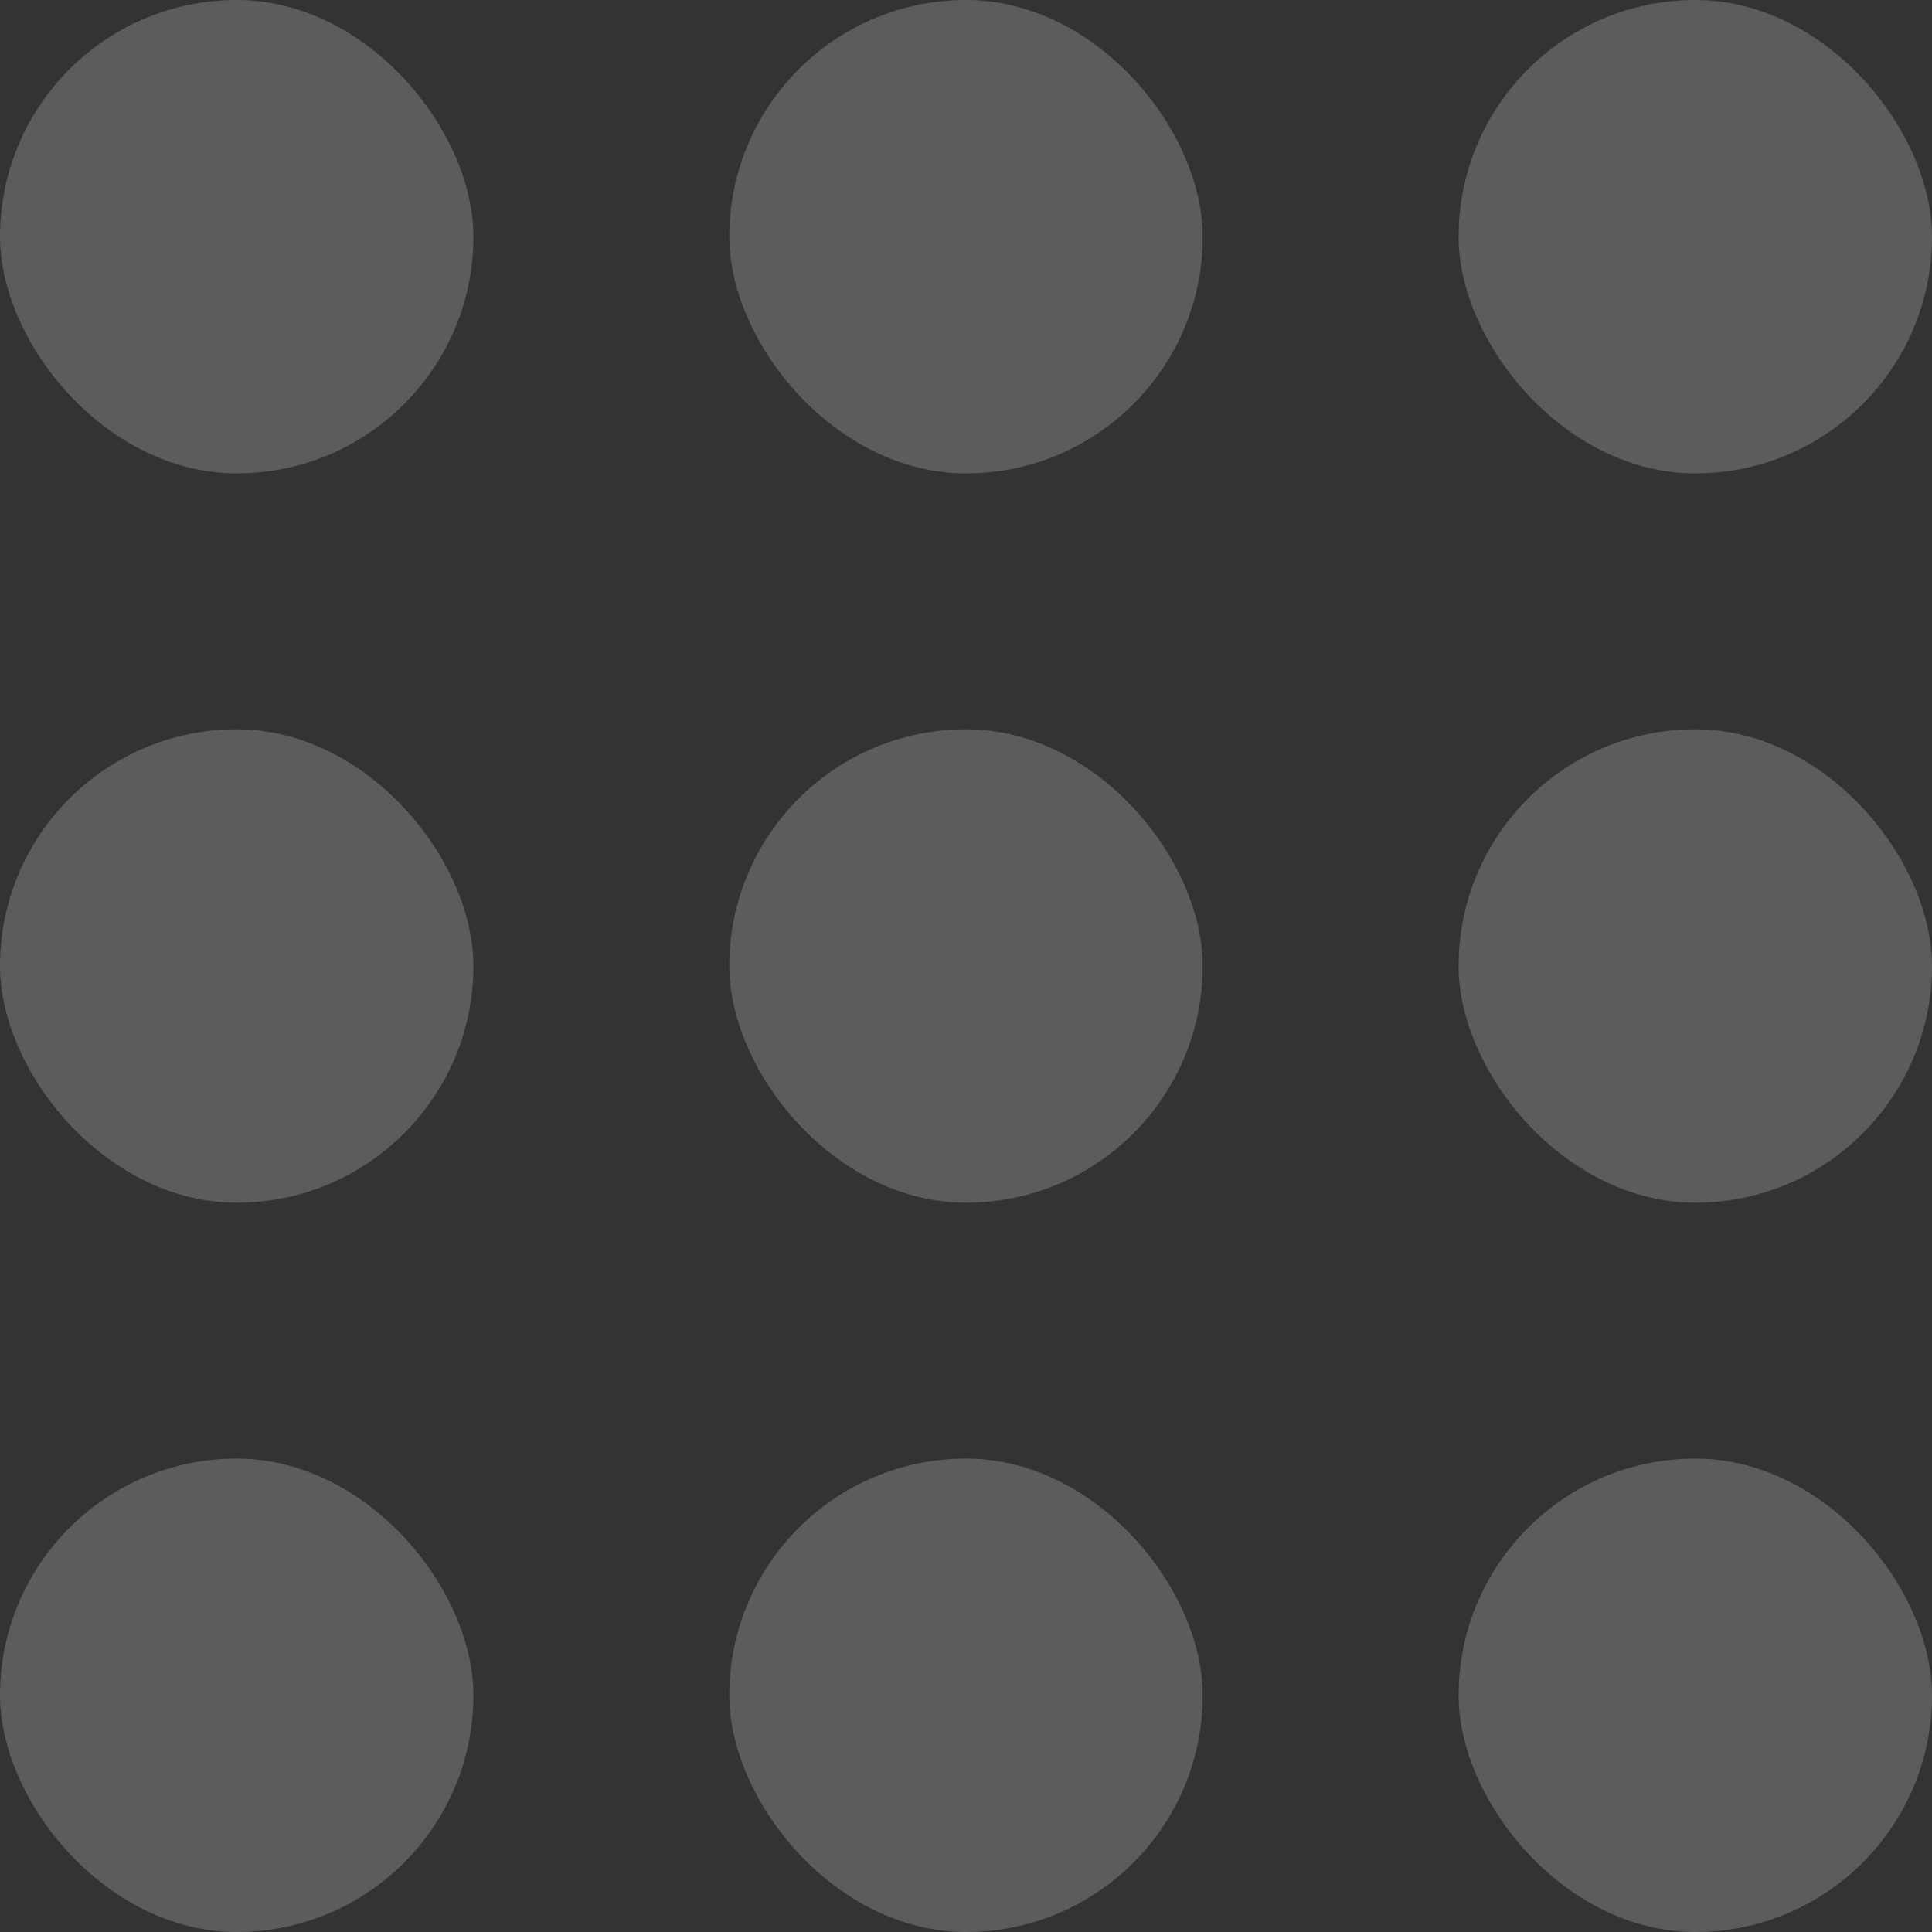
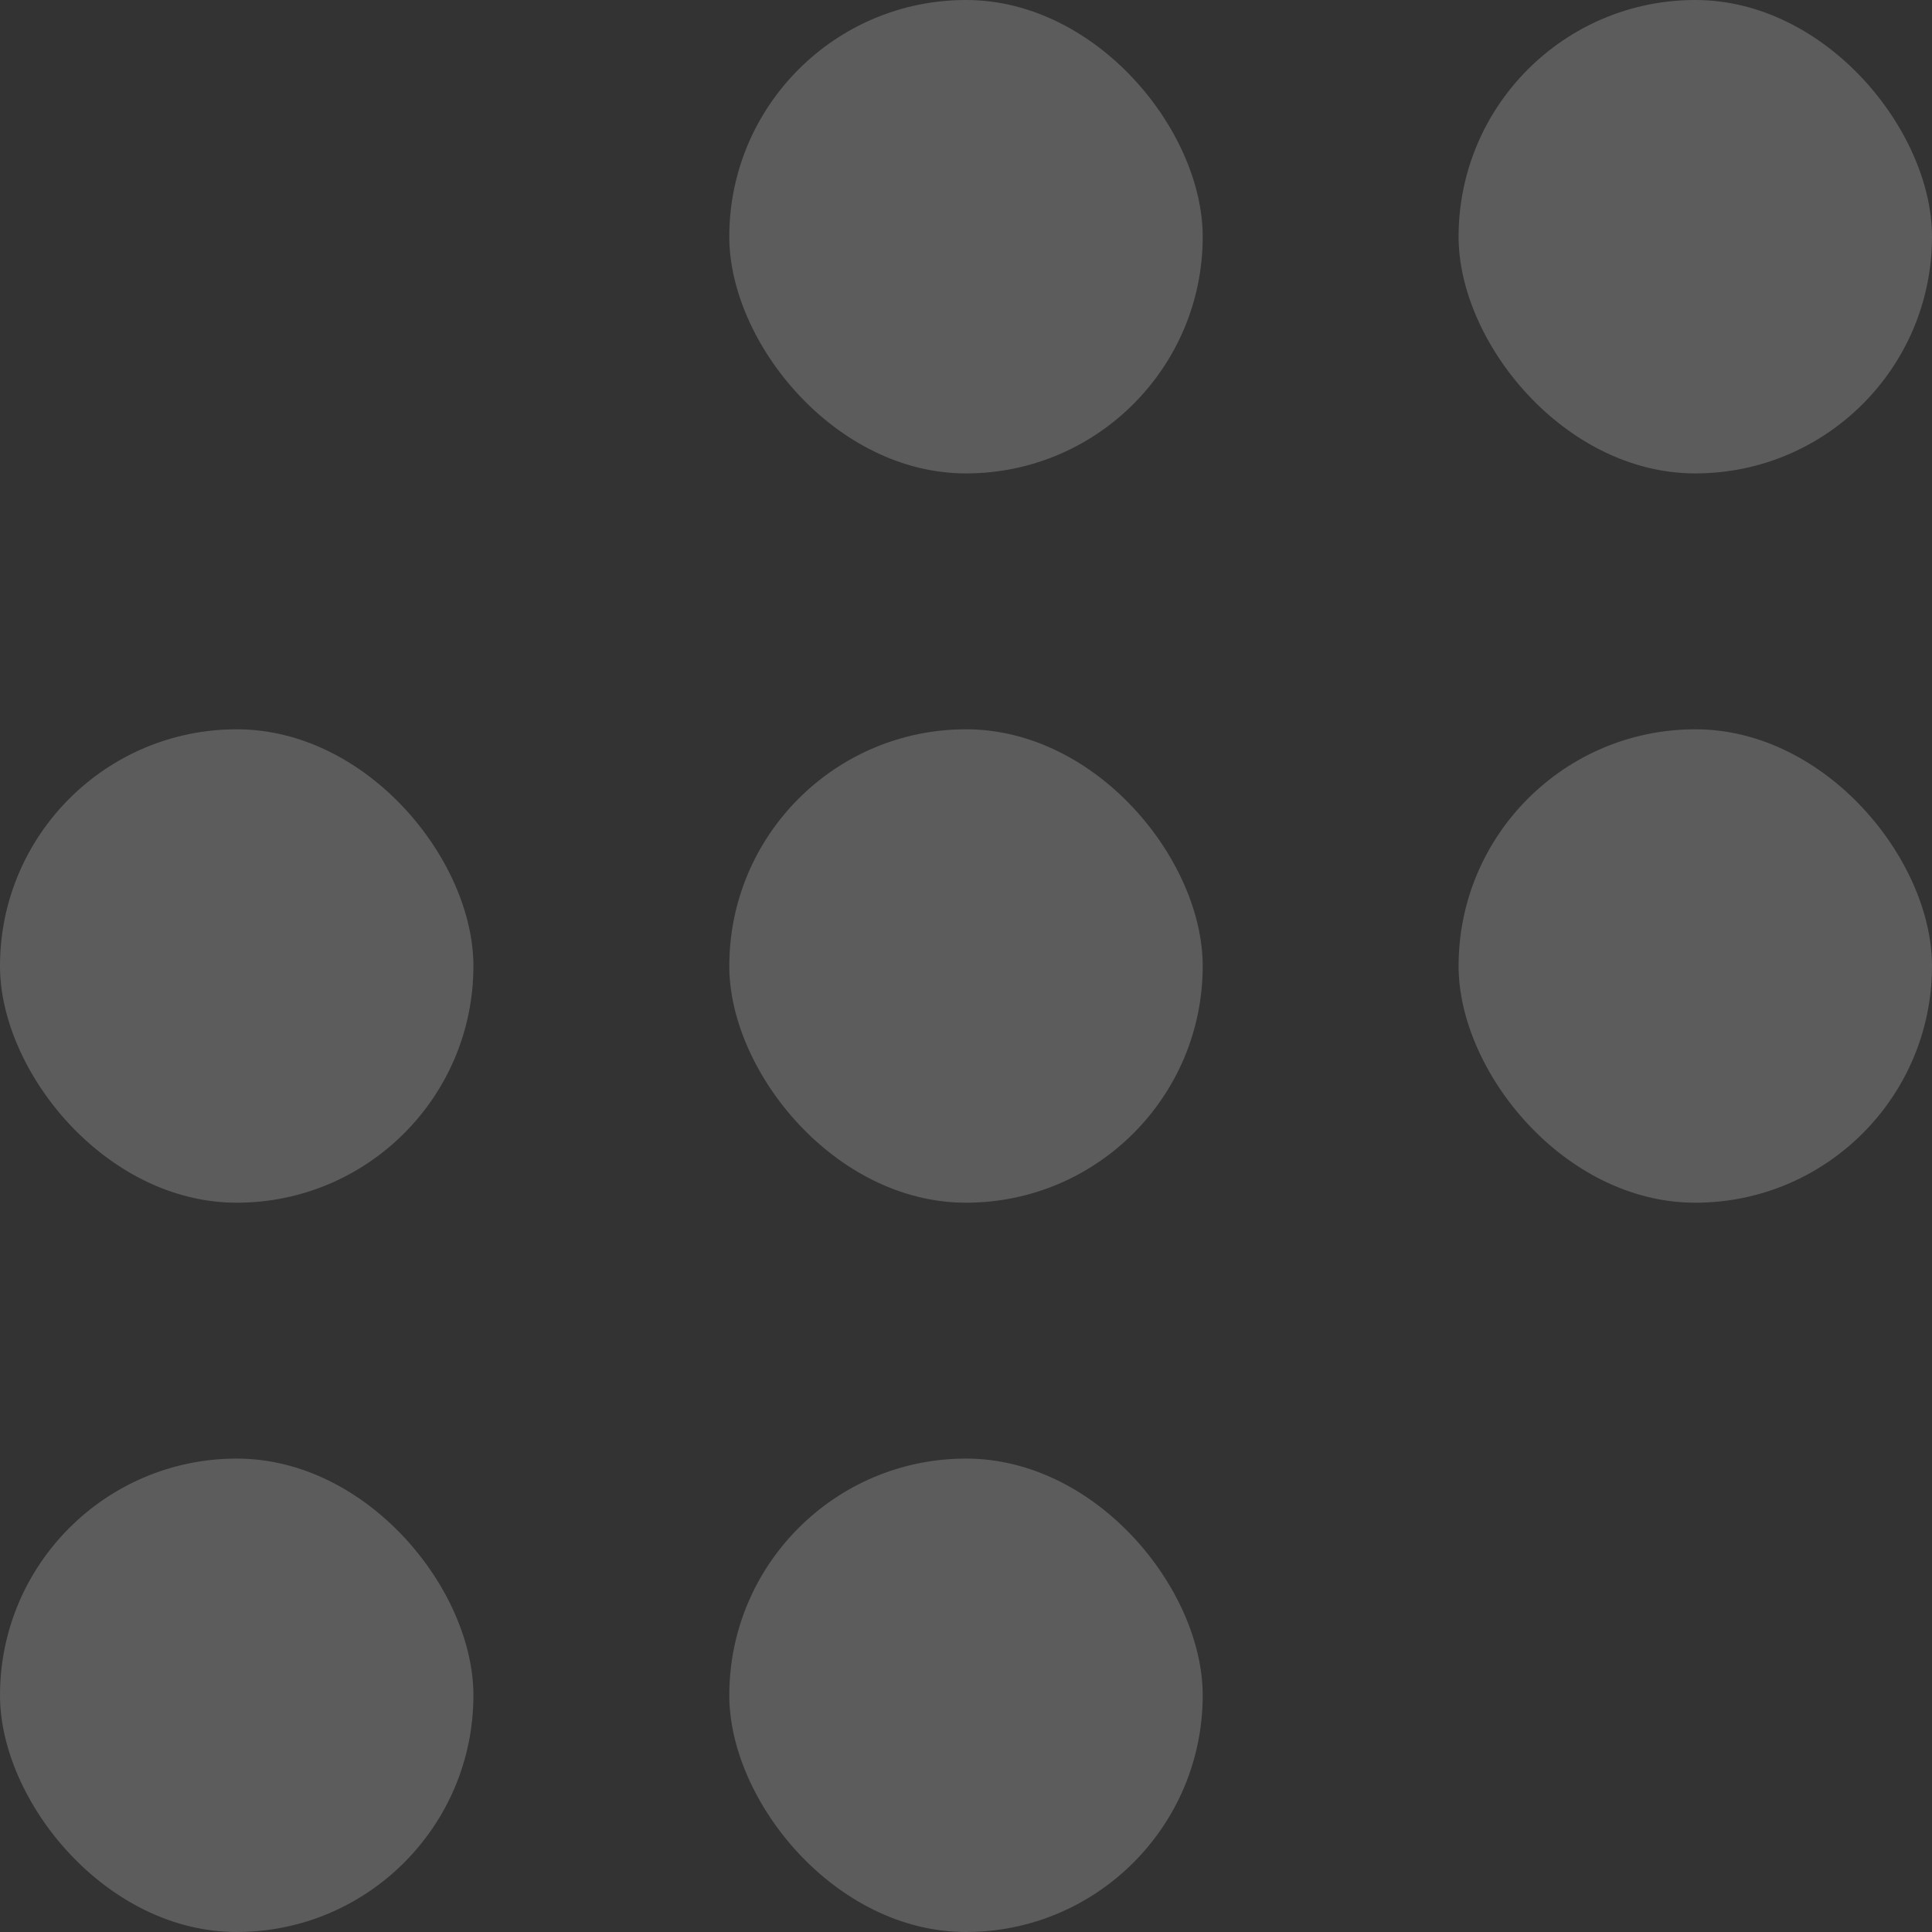
<svg xmlns="http://www.w3.org/2000/svg" width="52" height="52" viewBox="0 0 52 52" fill="none">
  <rect x="0" y="0" width="52" height="52" fill="#333333" stroke="none" />
-   <rect width="12.742" height="12.742" rx="6.371" fill="white" fill-opacity="0.2" />
  <rect y="19.629" width="12.742" height="12.742" rx="6.371" fill="white" fill-opacity="0.2" />
  <rect y="39.258" width="12.742" height="12.742" rx="6.371" fill="white" fill-opacity="0.2" />
  <rect x="19.629" width="12.742" height="12.742" rx="6.371" fill="white" fill-opacity="0.2" />
  <rect x="19.629" y="19.629" width="12.742" height="12.742" rx="6.371" fill="white" fill-opacity="0.2" />
  <rect x="19.629" y="39.258" width="12.742" height="12.742" rx="6.371" fill="white" fill-opacity="0.2" />
  <rect x="39.258" width="12.742" height="12.742" rx="6.371" fill="white" fill-opacity="0.2" />
  <rect x="39.258" y="19.629" width="12.742" height="12.742" rx="6.371" fill="white" fill-opacity="0.2" />
-   <rect x="39.258" y="39.258" width="12.742" height="12.742" rx="6.371" fill="white" fill-opacity="0.2" />
</svg>